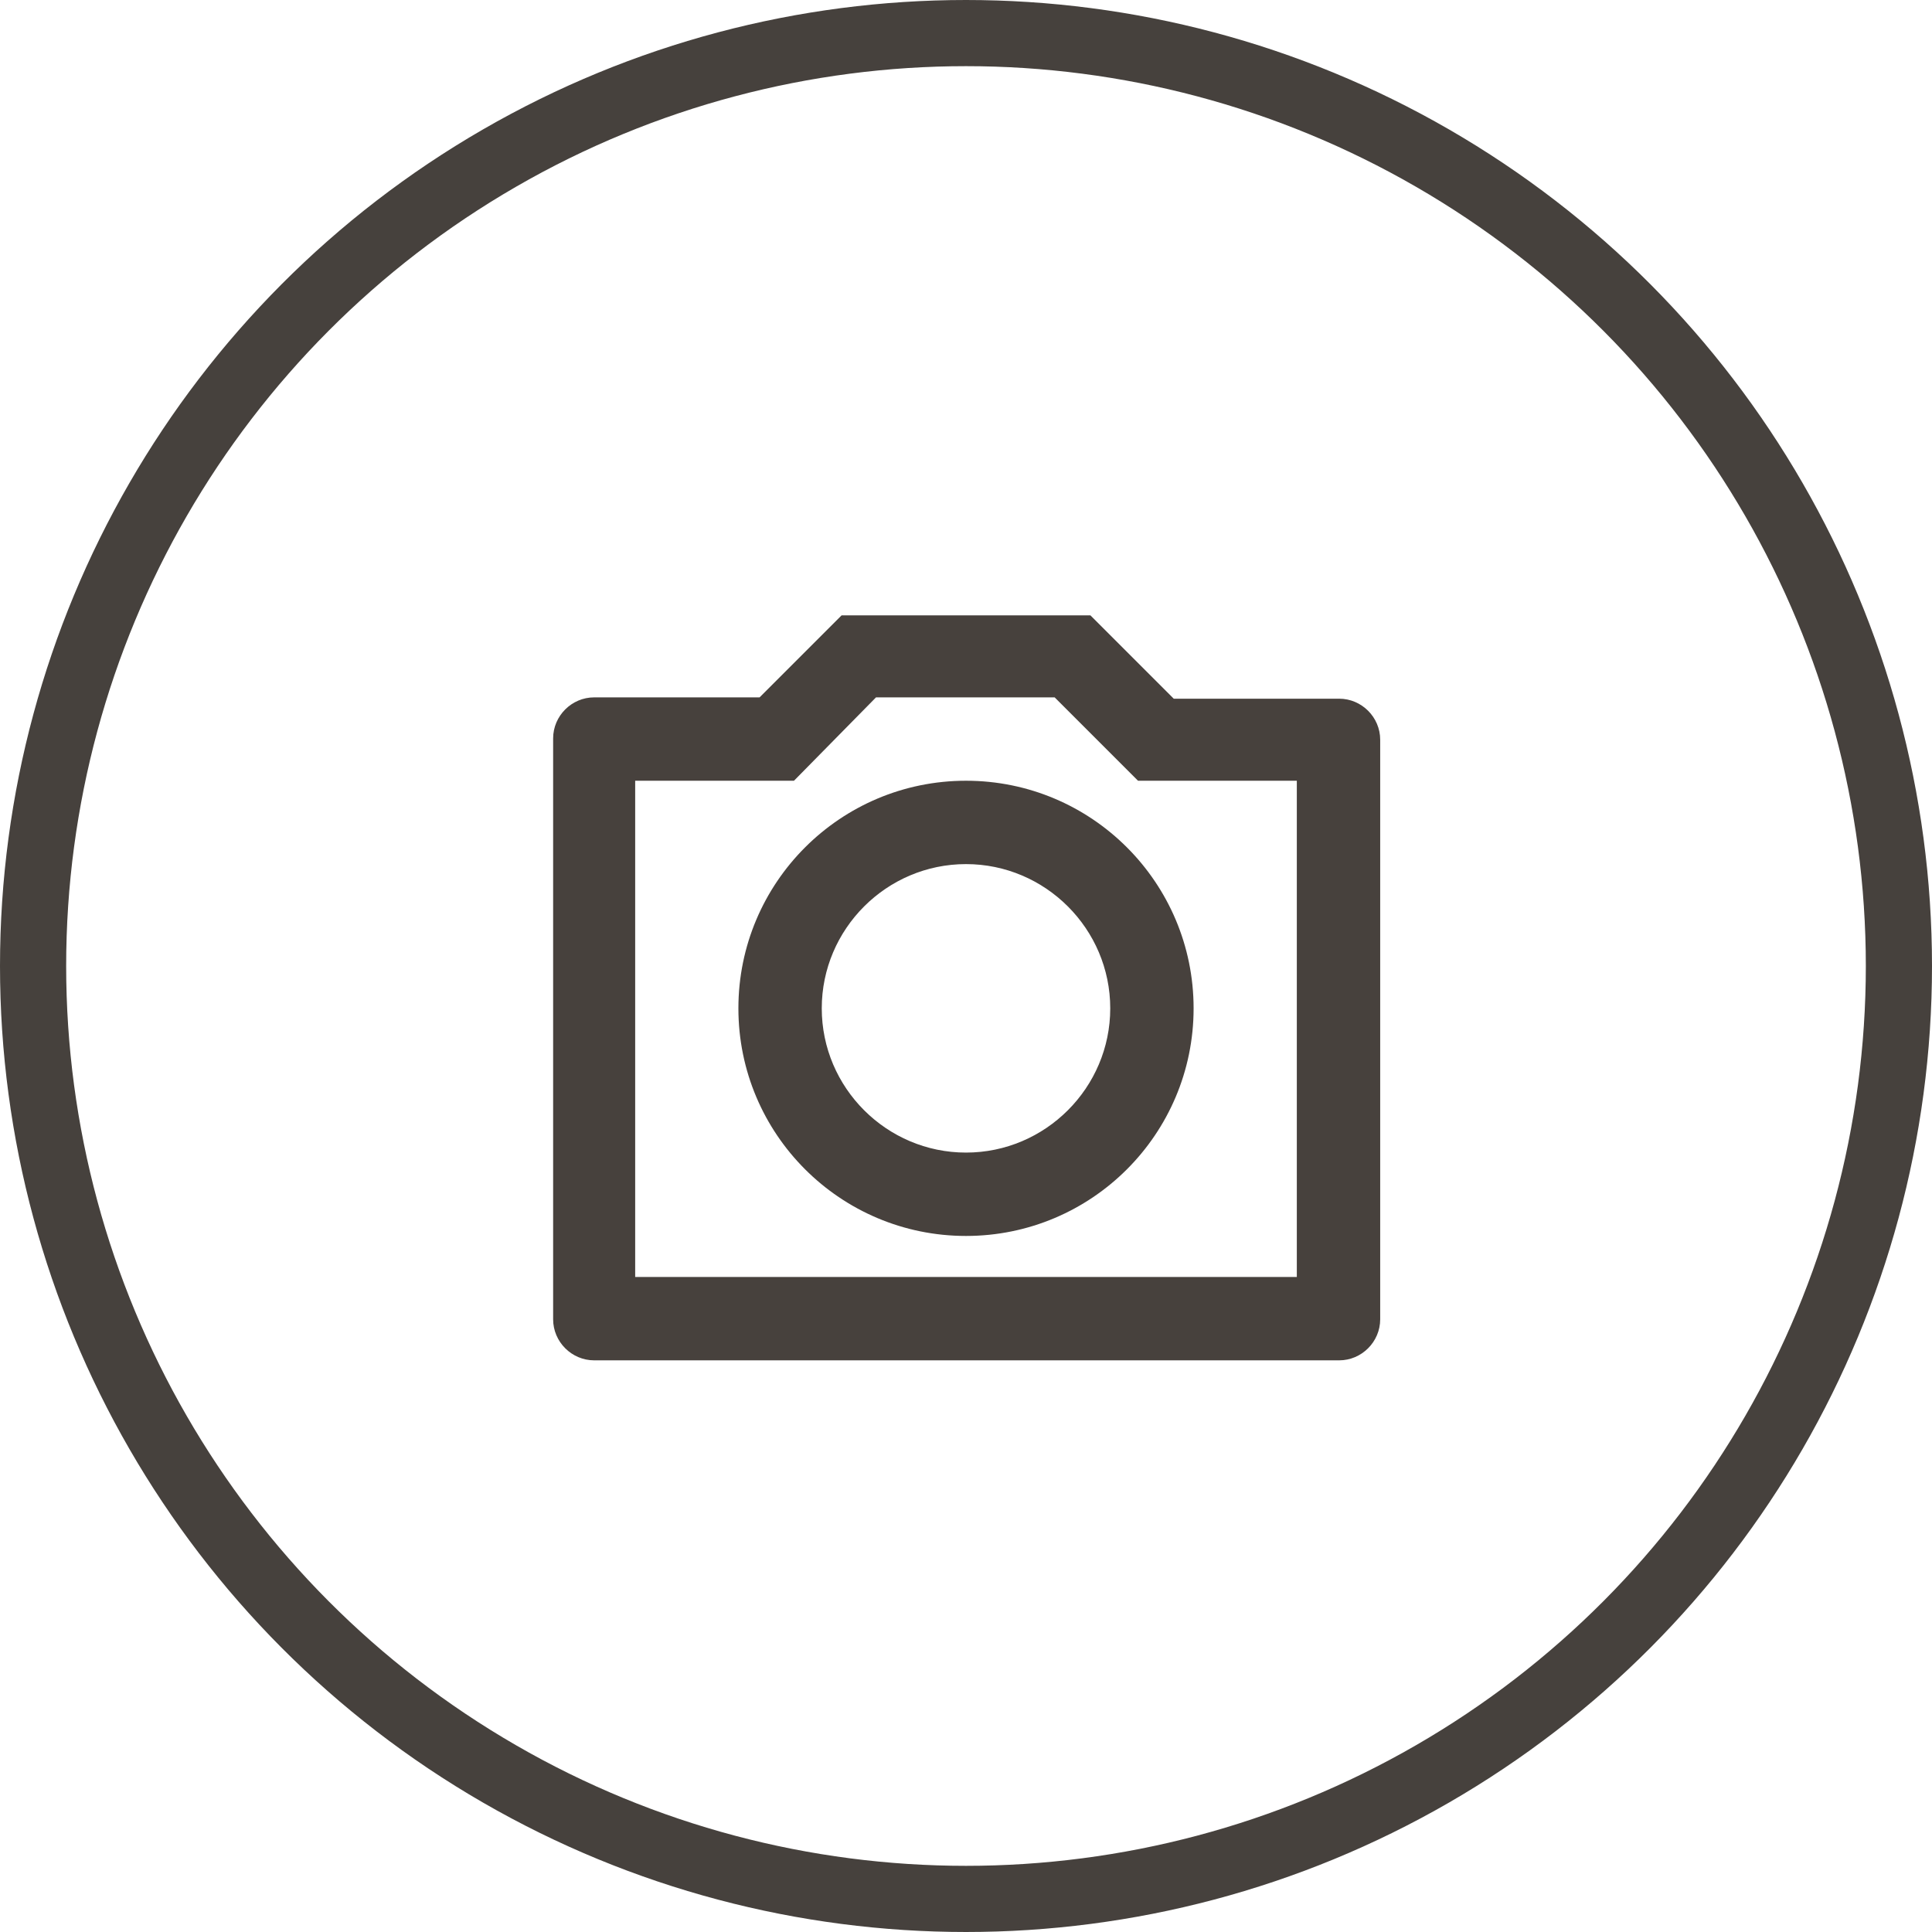
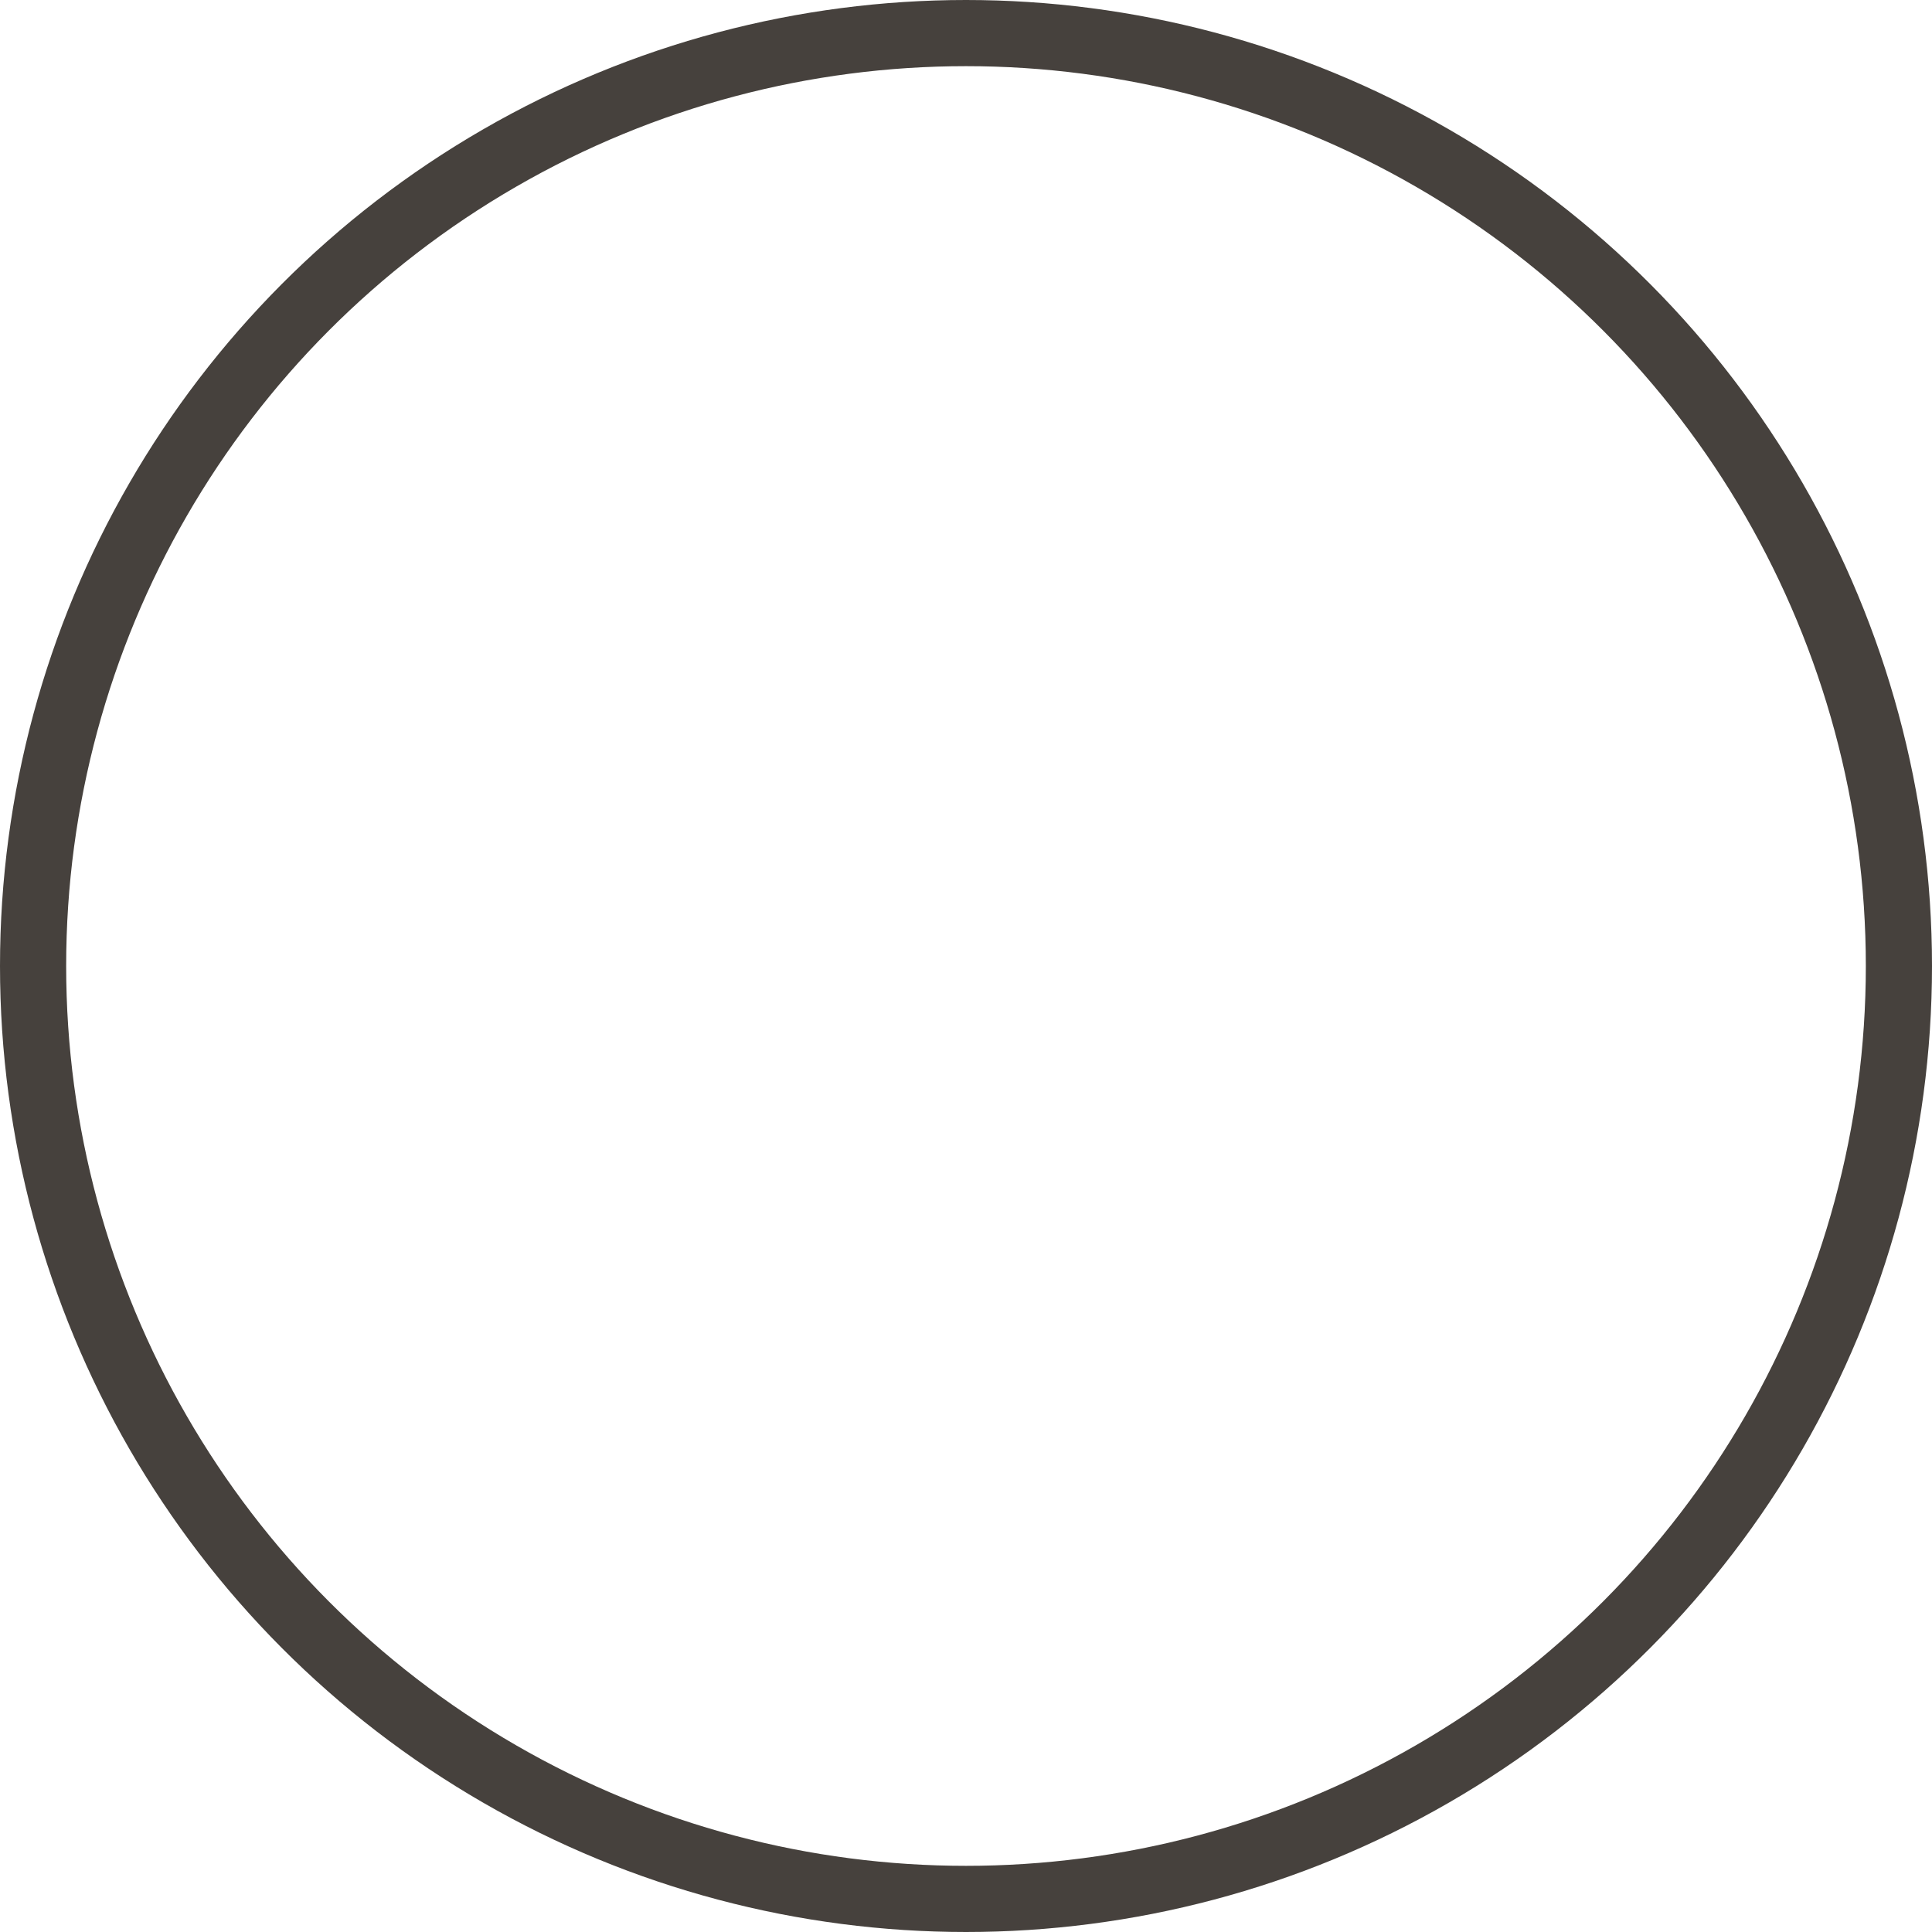
<svg xmlns="http://www.w3.org/2000/svg" version="1.1" id="Calque_1" x="0px" y="0px" viewBox="0 0 146 146" style="enable-background:new 0 0 146 146;" xml:space="preserve">
  <style type="text/css">
	.st0{fill:#47413D;}
	.st1{fill:none;}
	.st2{fill:none;stroke:#46413D;stroke-width:5;}
</style>
-   <path id="Tracé_224" class="st0" d="M66.2,52.7L60,59H48v37.5h50V59H86l-6.3-6.3H66.2z M63.6,46.5h18.8l6.3,6.3h12.5  c1.7,0,3.1,1.4,3.1,3.1v43.8c0,1.7-1.4,3.1-3.1,3.1H44.9c-1.7,0-3.1-1.4-3.1-3.1V55.8c0-1.7,1.4-3.1,3.1-3.1h12.5L63.6,46.5z   M73,93.4c-9.5,0-17.2-7.7-17.2-17.2S63.5,59,73,59s17.2,7.7,17.2,17.2l0,0C90.2,85.7,82.5,93.4,73,93.4z M73,87.1  c6,0,10.9-4.9,10.9-10.9c0-6-4.9-10.9-10.9-10.9c-6,0-10.9,4.9-10.9,10.9C62.1,82.2,67,87.1,73,87.1C73,87.1,73,87.1,73,87.1  L73,87.1z" />
  <g id="Ellipse_2">
-     <circle class="st1" cx="73" cy="73" r="73" />
    <circle class="st2" cx="73" cy="73" r="70.5" />
  </g>
</svg>